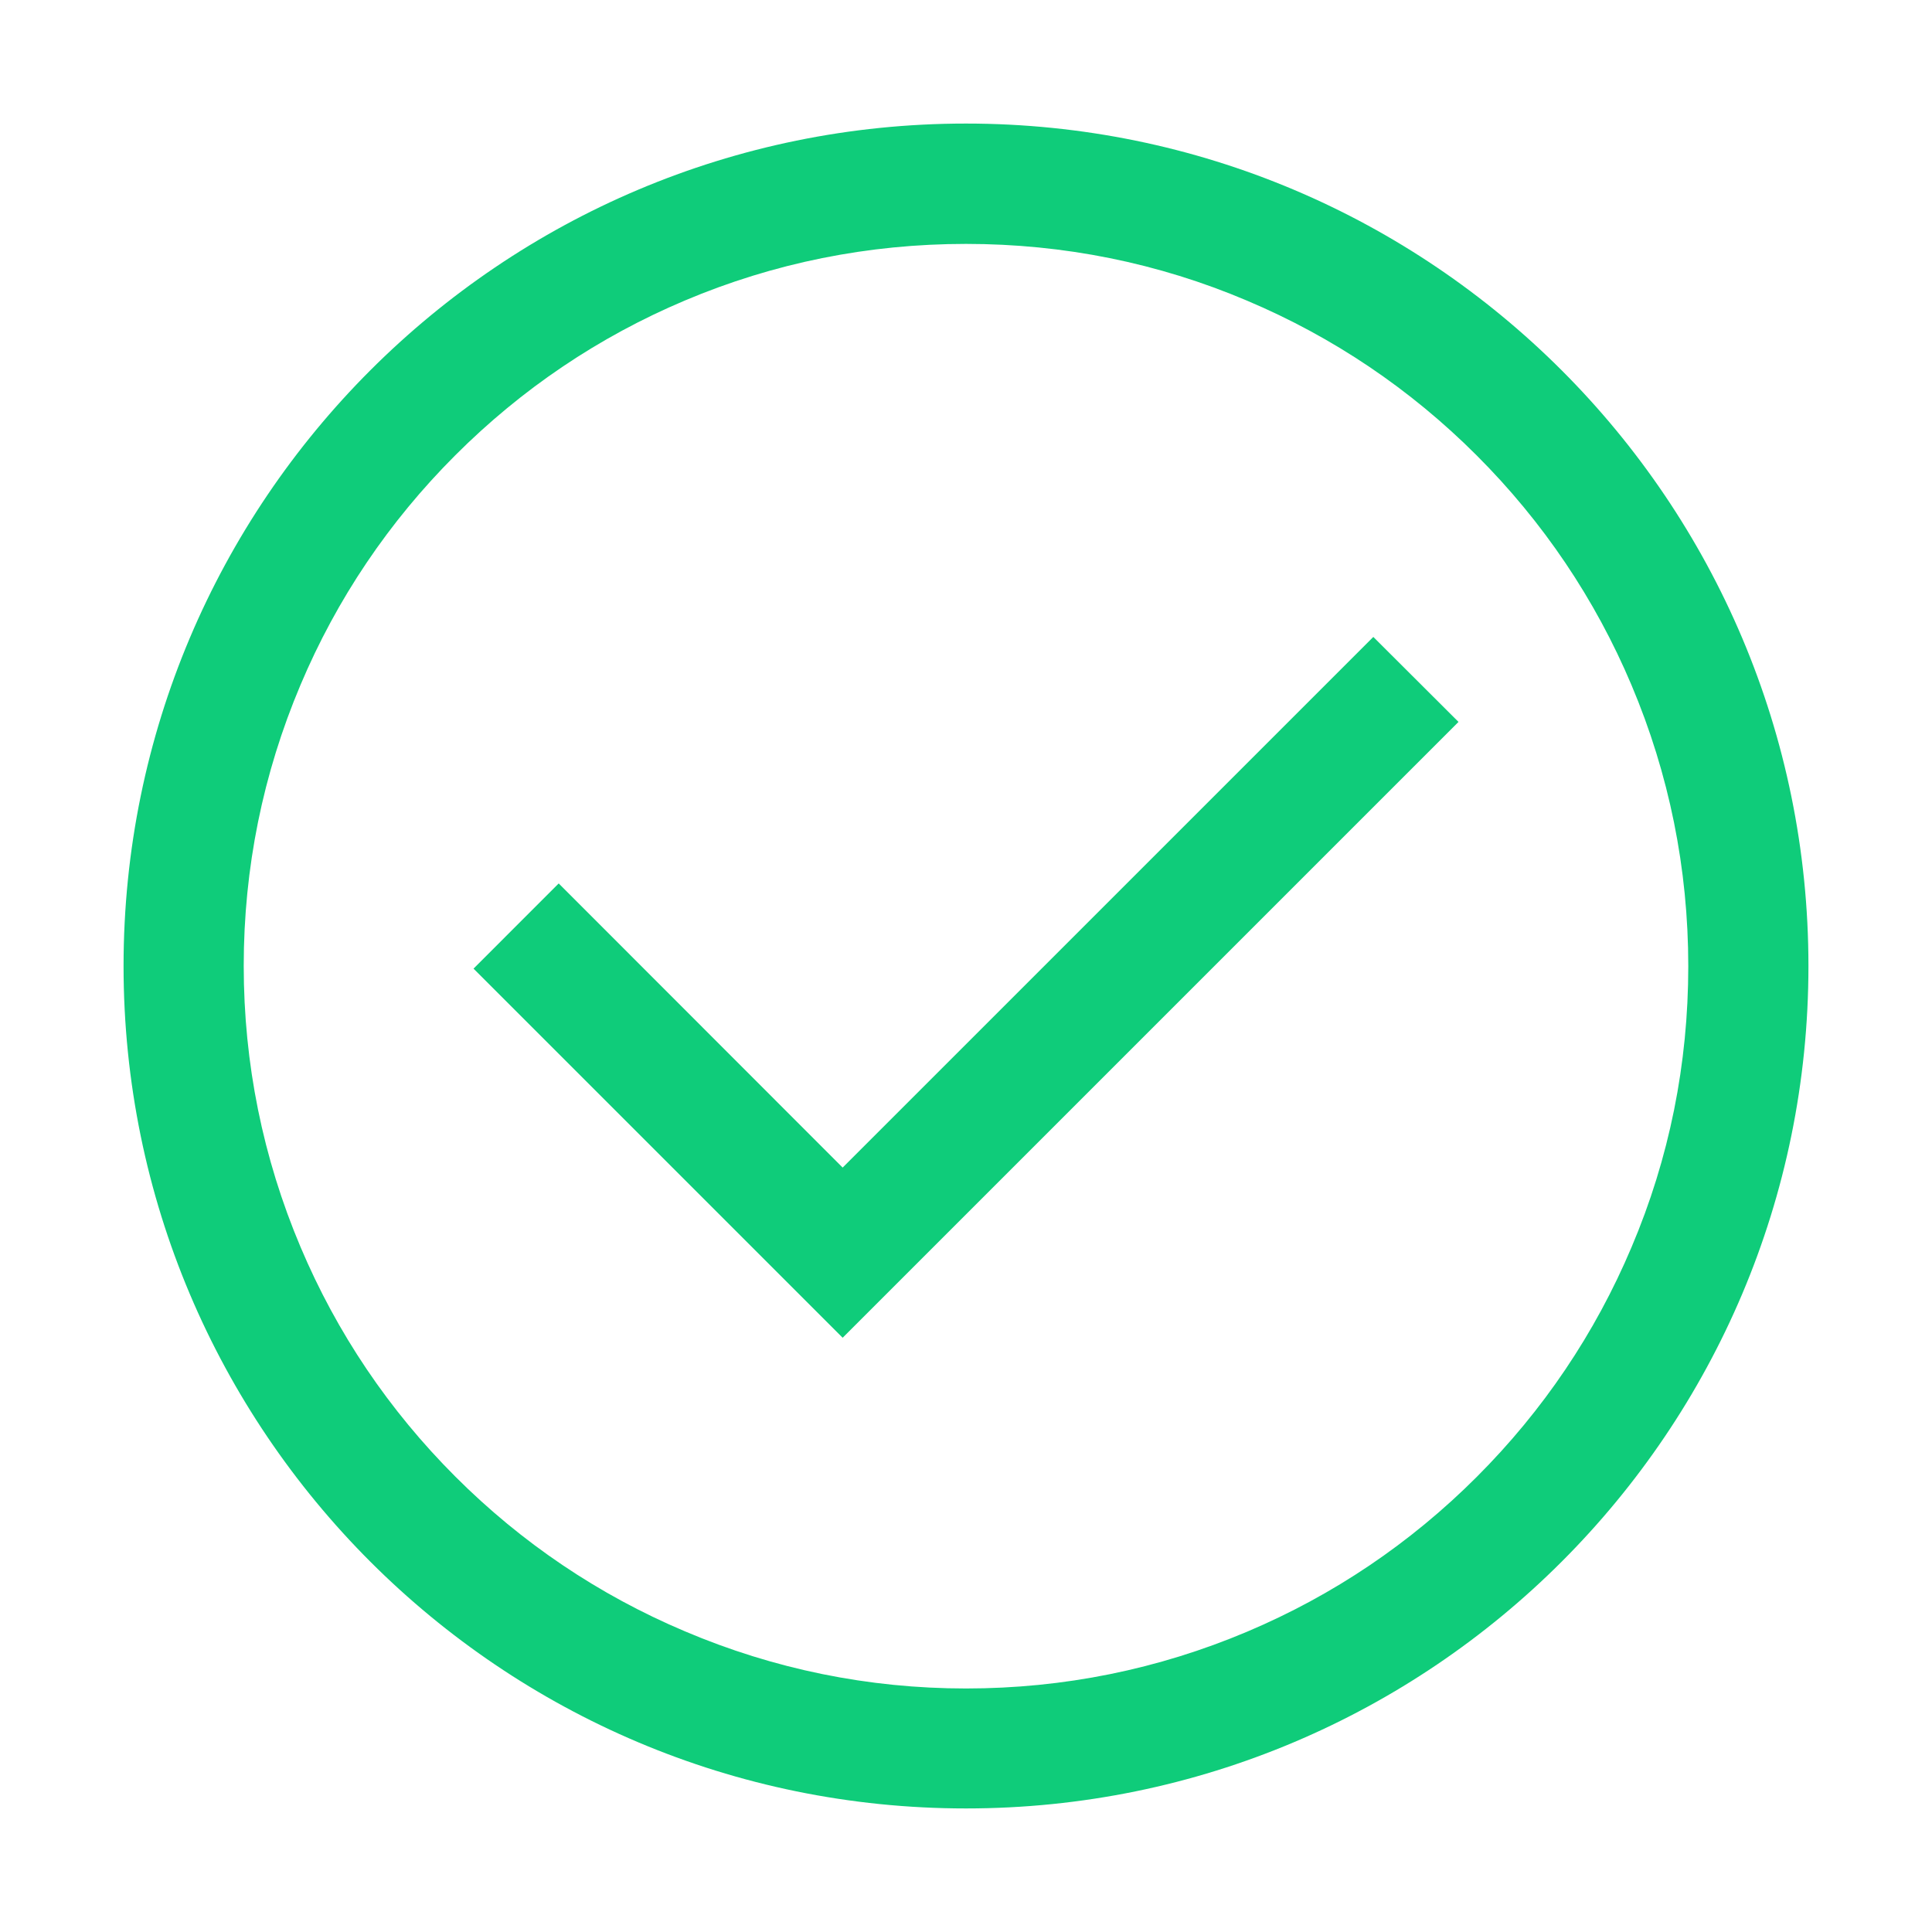
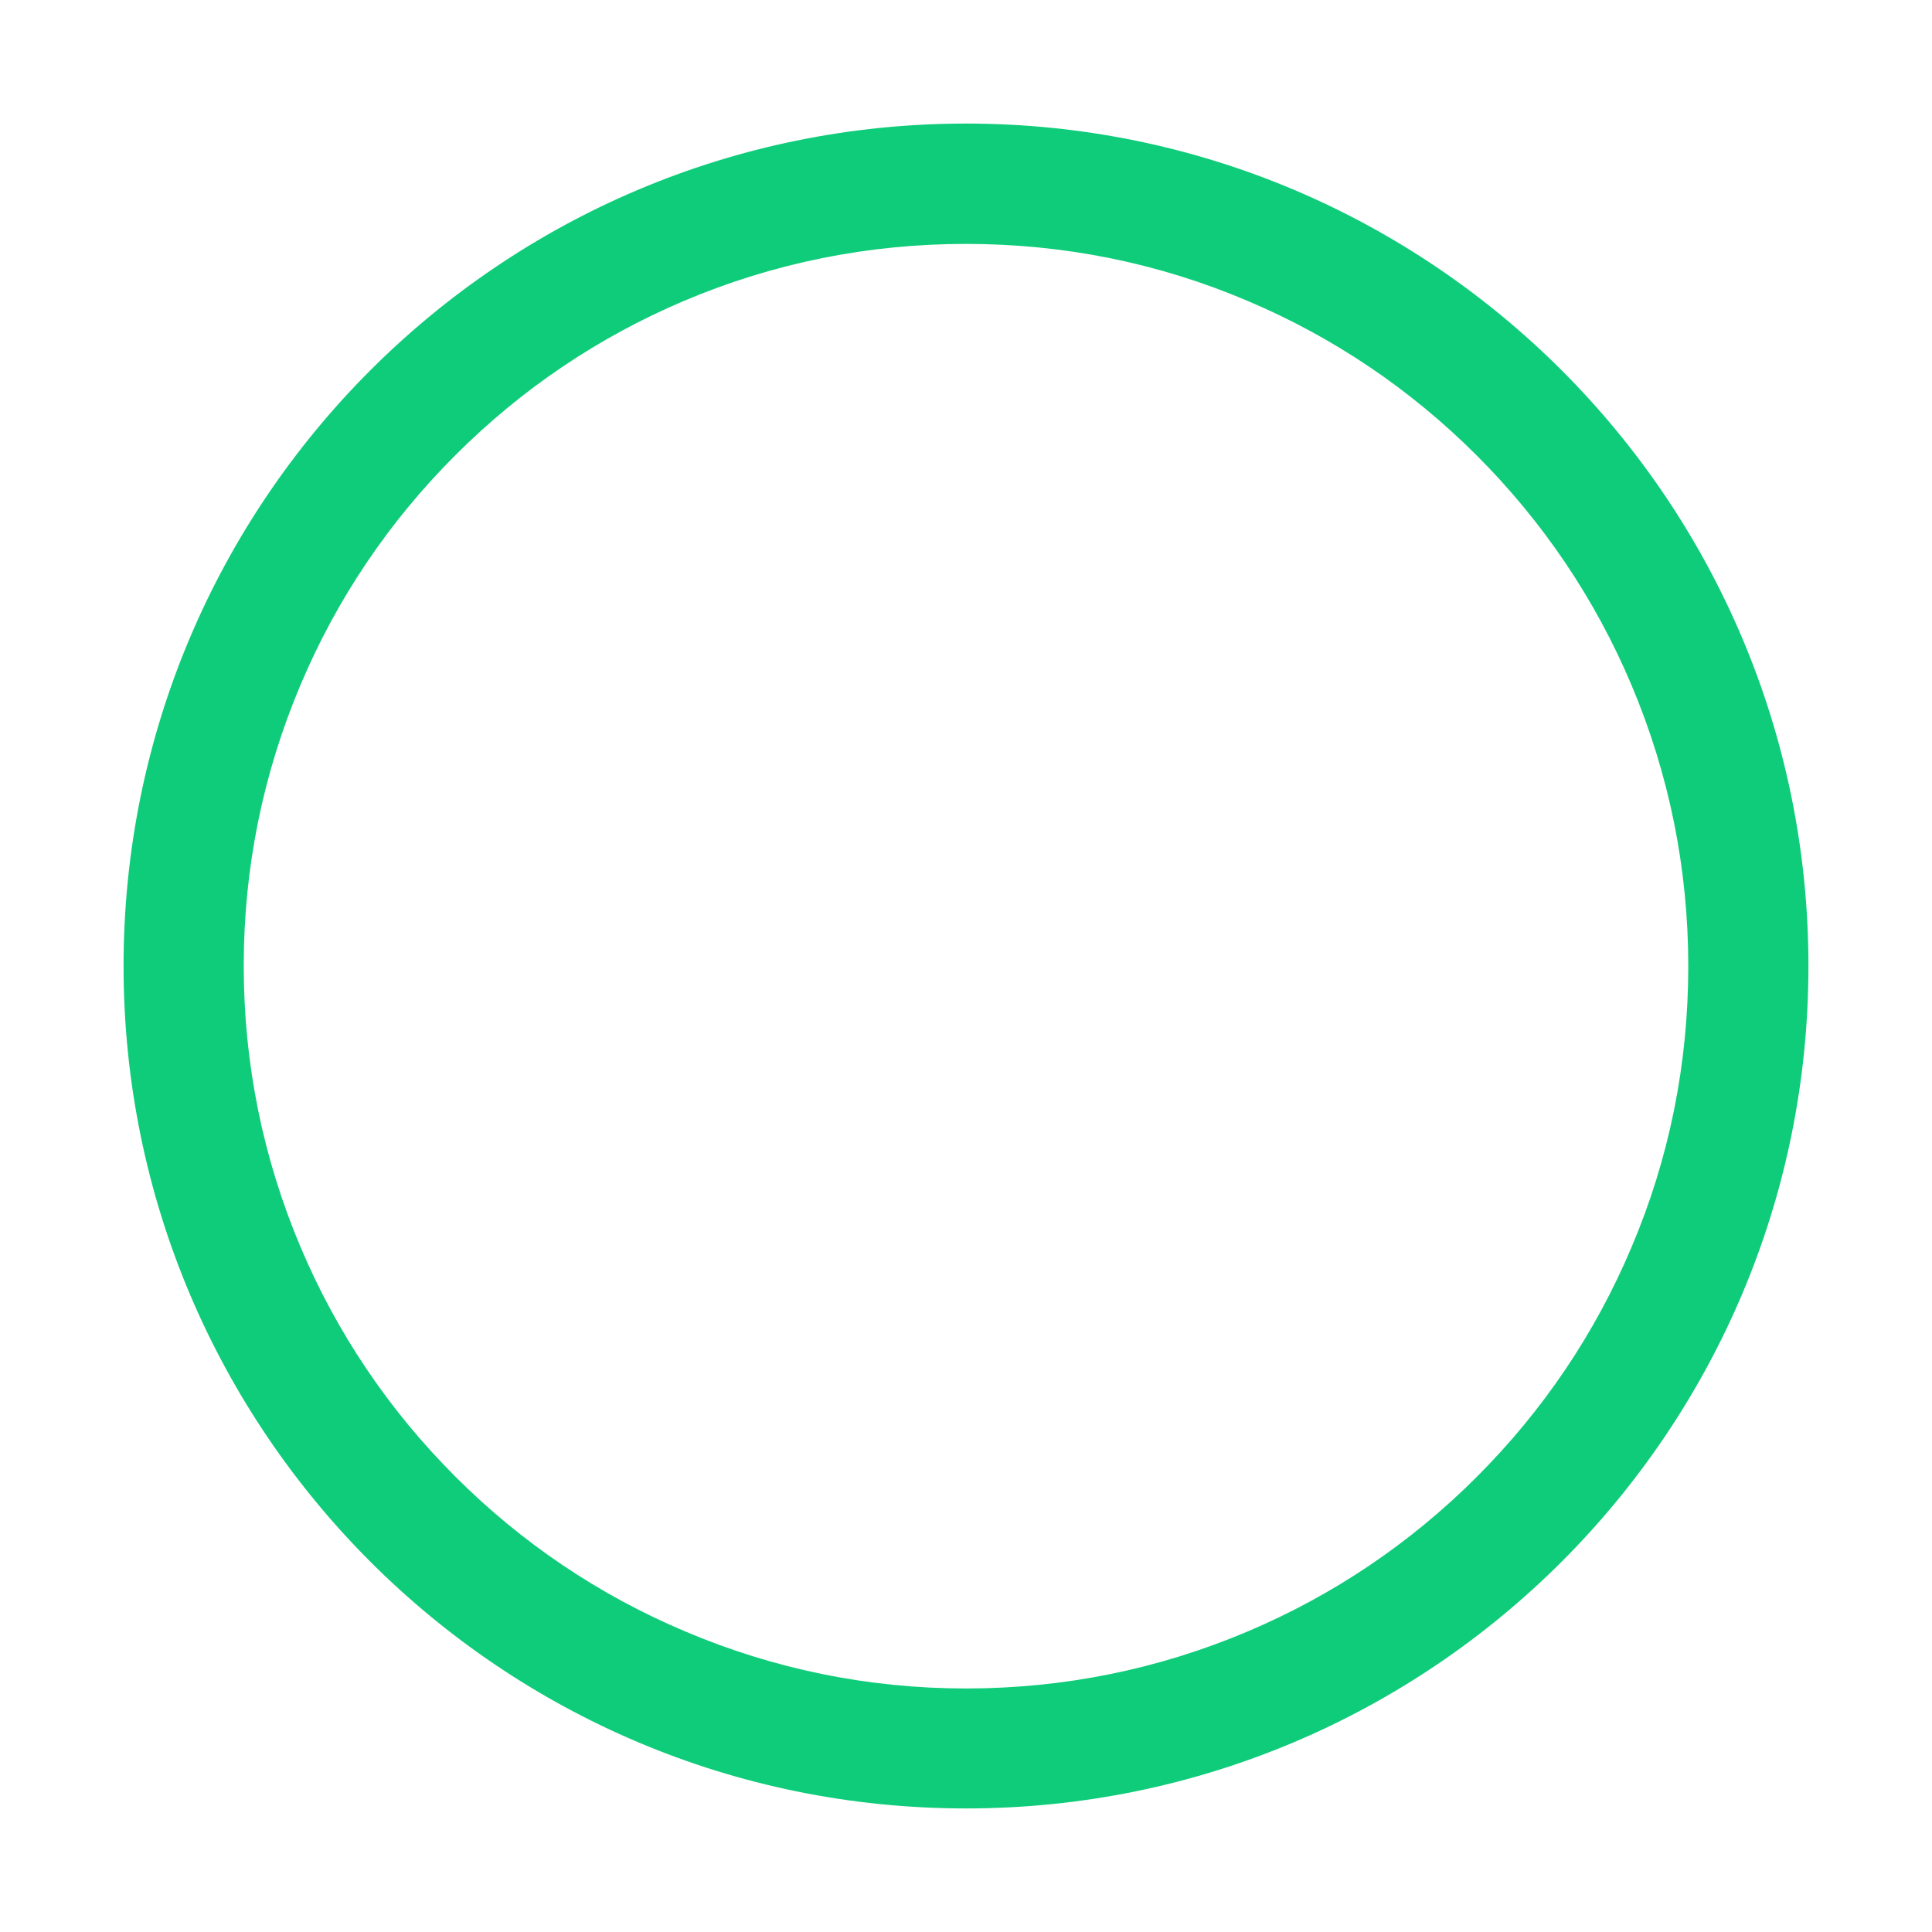
<svg xmlns="http://www.w3.org/2000/svg" width="86" height="86" viewBox="0 0 86 86" fill="none">
  <path d="M43 10.857C47.344 10.857 51.555 11.703 55.514 13.385C59.339 15.001 62.78 17.319 65.734 20.274C68.689 23.229 71.008 26.669 72.623 30.494C74.297 34.454 75.151 38.664 75.151 43.008C75.151 47.353 74.306 51.563 72.623 55.522C71.008 59.348 68.689 62.788 65.734 65.743C62.78 68.698 59.339 71.016 55.514 72.632C51.555 74.306 47.344 75.16 43 75.16C38.656 75.16 34.445 74.297 30.486 72.615C26.661 70.999 23.22 68.681 20.266 65.726C17.311 62.771 14.992 59.331 13.377 55.506C11.703 51.546 10.849 47.336 10.849 42.992C10.849 38.647 11.703 34.445 13.377 30.486C14.992 26.661 17.311 23.22 20.266 20.266C23.22 17.311 26.661 14.992 30.486 13.377C34.445 11.703 38.656 10.857 43 10.857ZM43 5.5C22.291 5.5 5.5 22.291 5.5 43C5.5 63.709 22.291 80.5 43 80.5C63.709 80.5 80.5 63.709 80.5 43C80.5 22.291 63.709 5.5 43 5.5Z" fill="#0FCC7A" />
-   <path d="M37.509 59.548L21.078 43.117L24.87 39.325L37.509 51.973L61.131 28.352L64.923 32.135L37.509 59.548Z" fill="#0FCC7A" />
</svg>